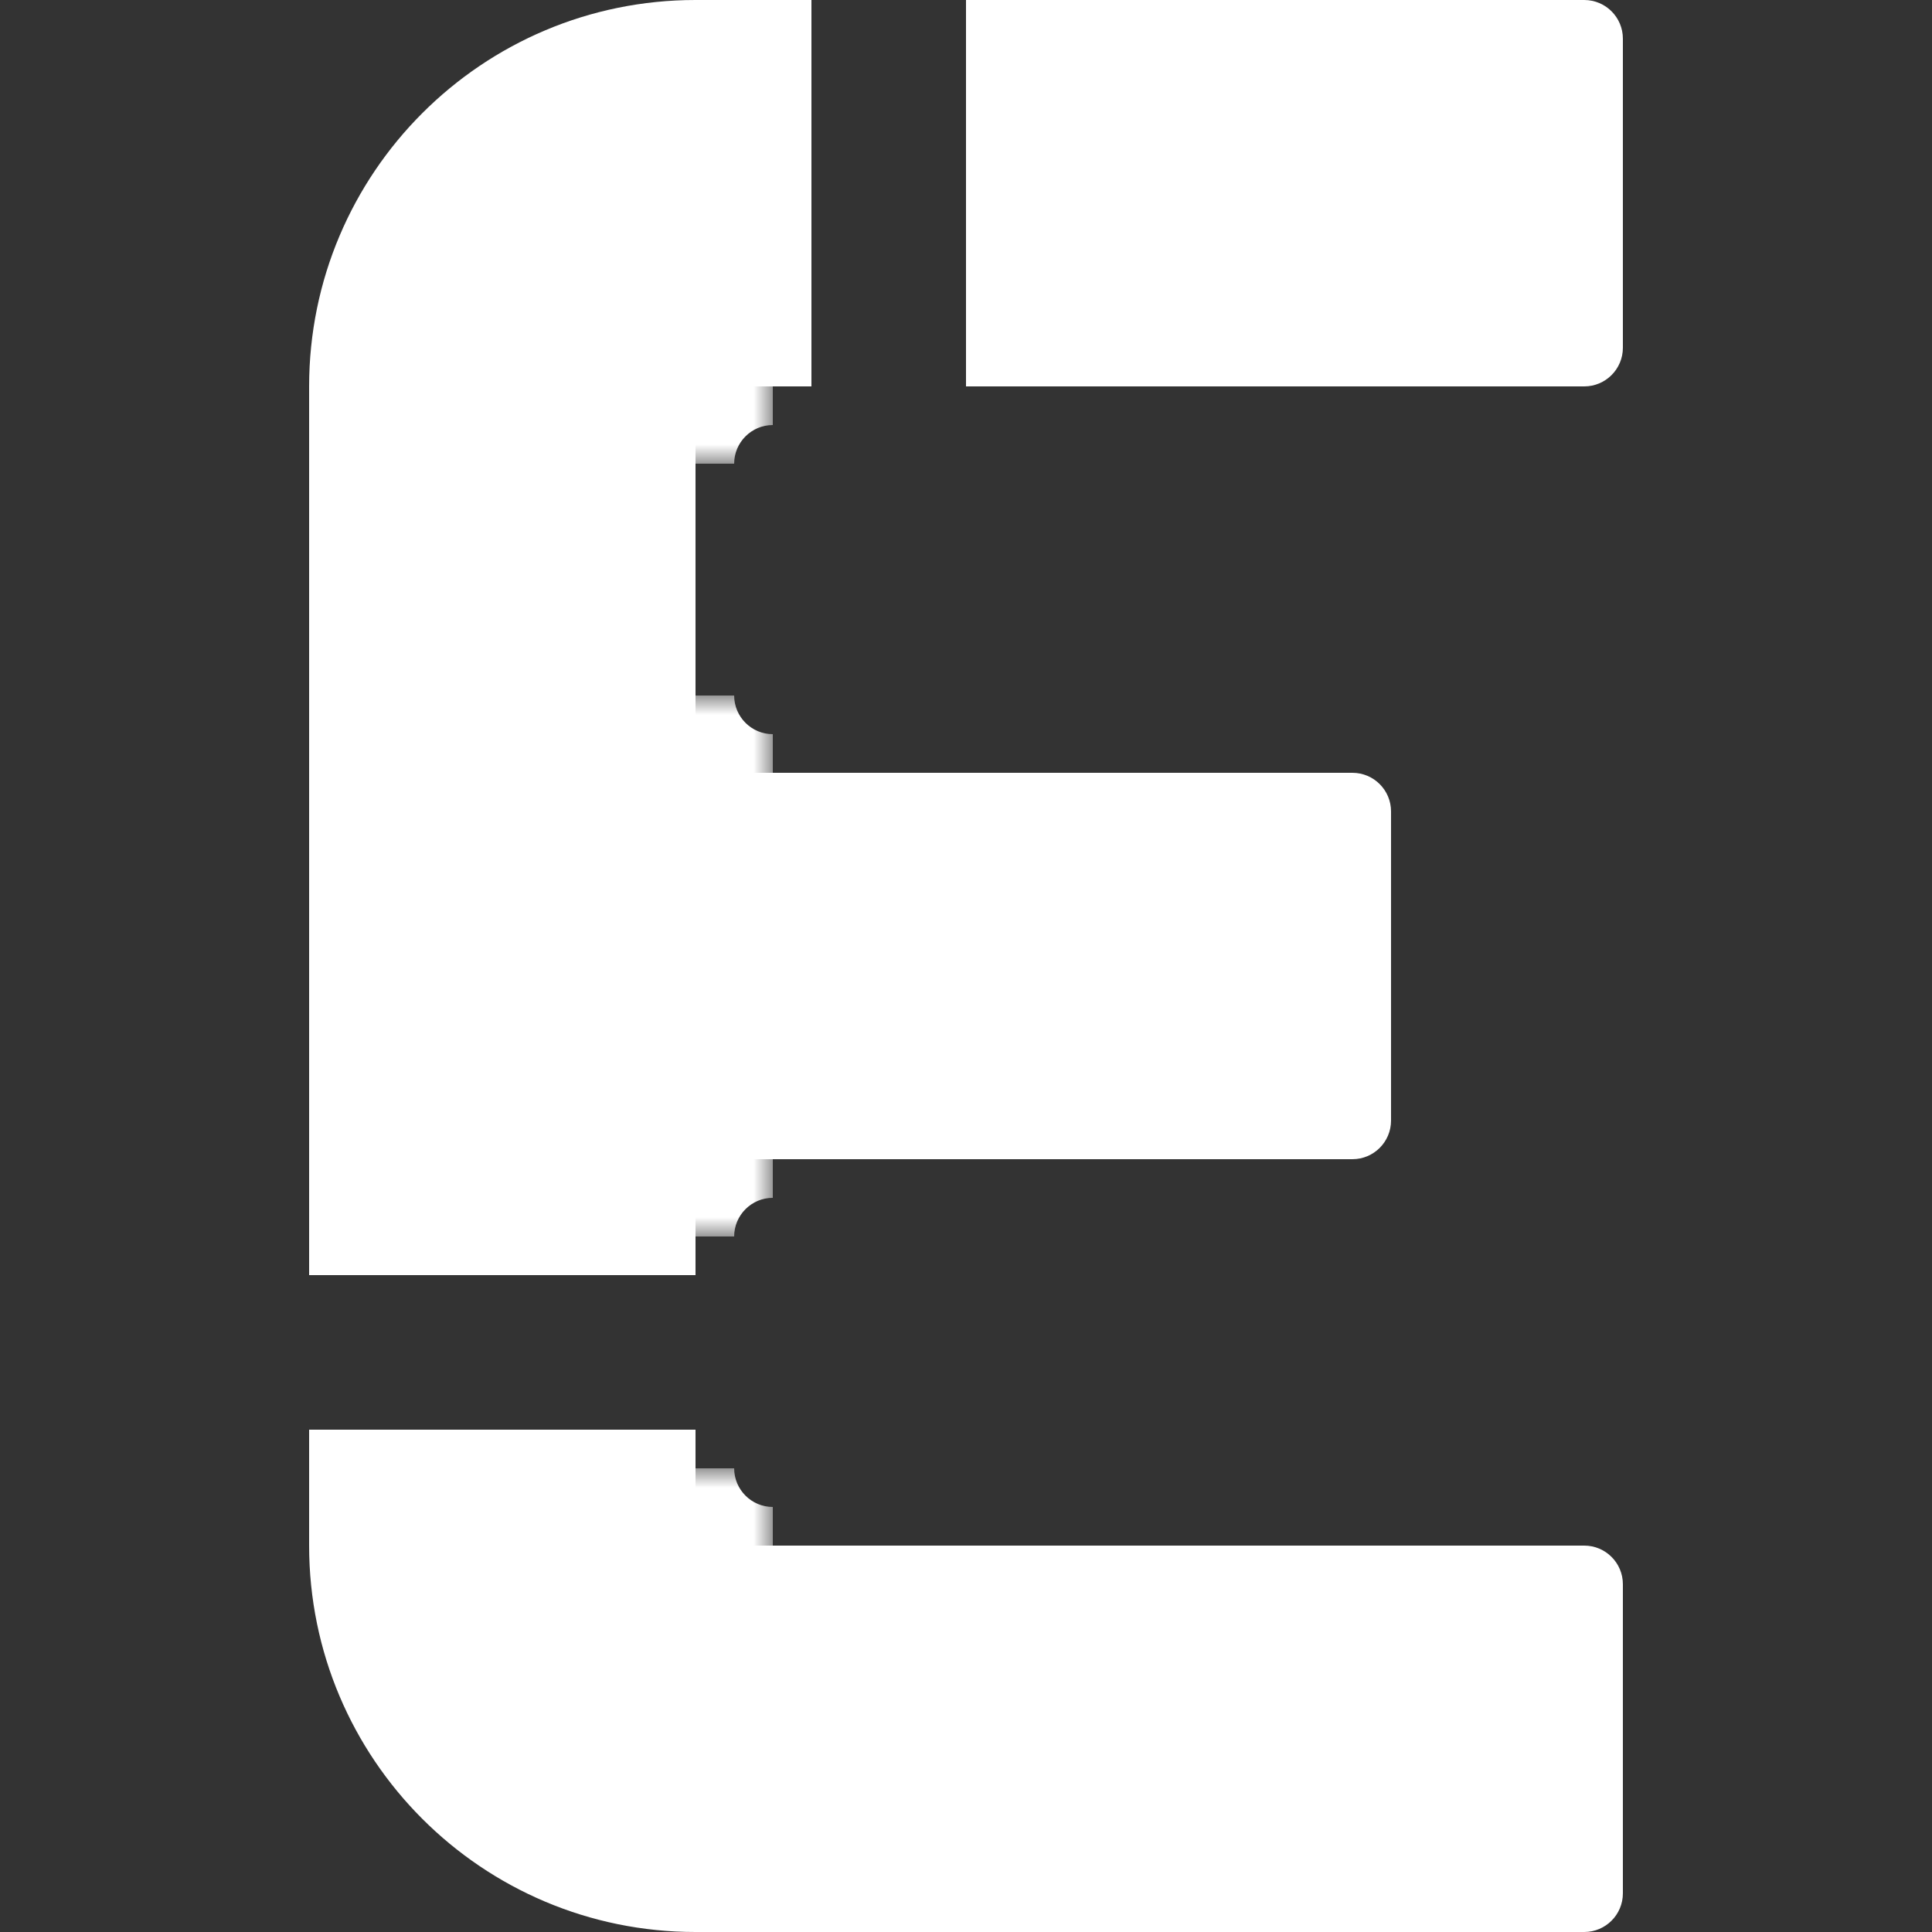
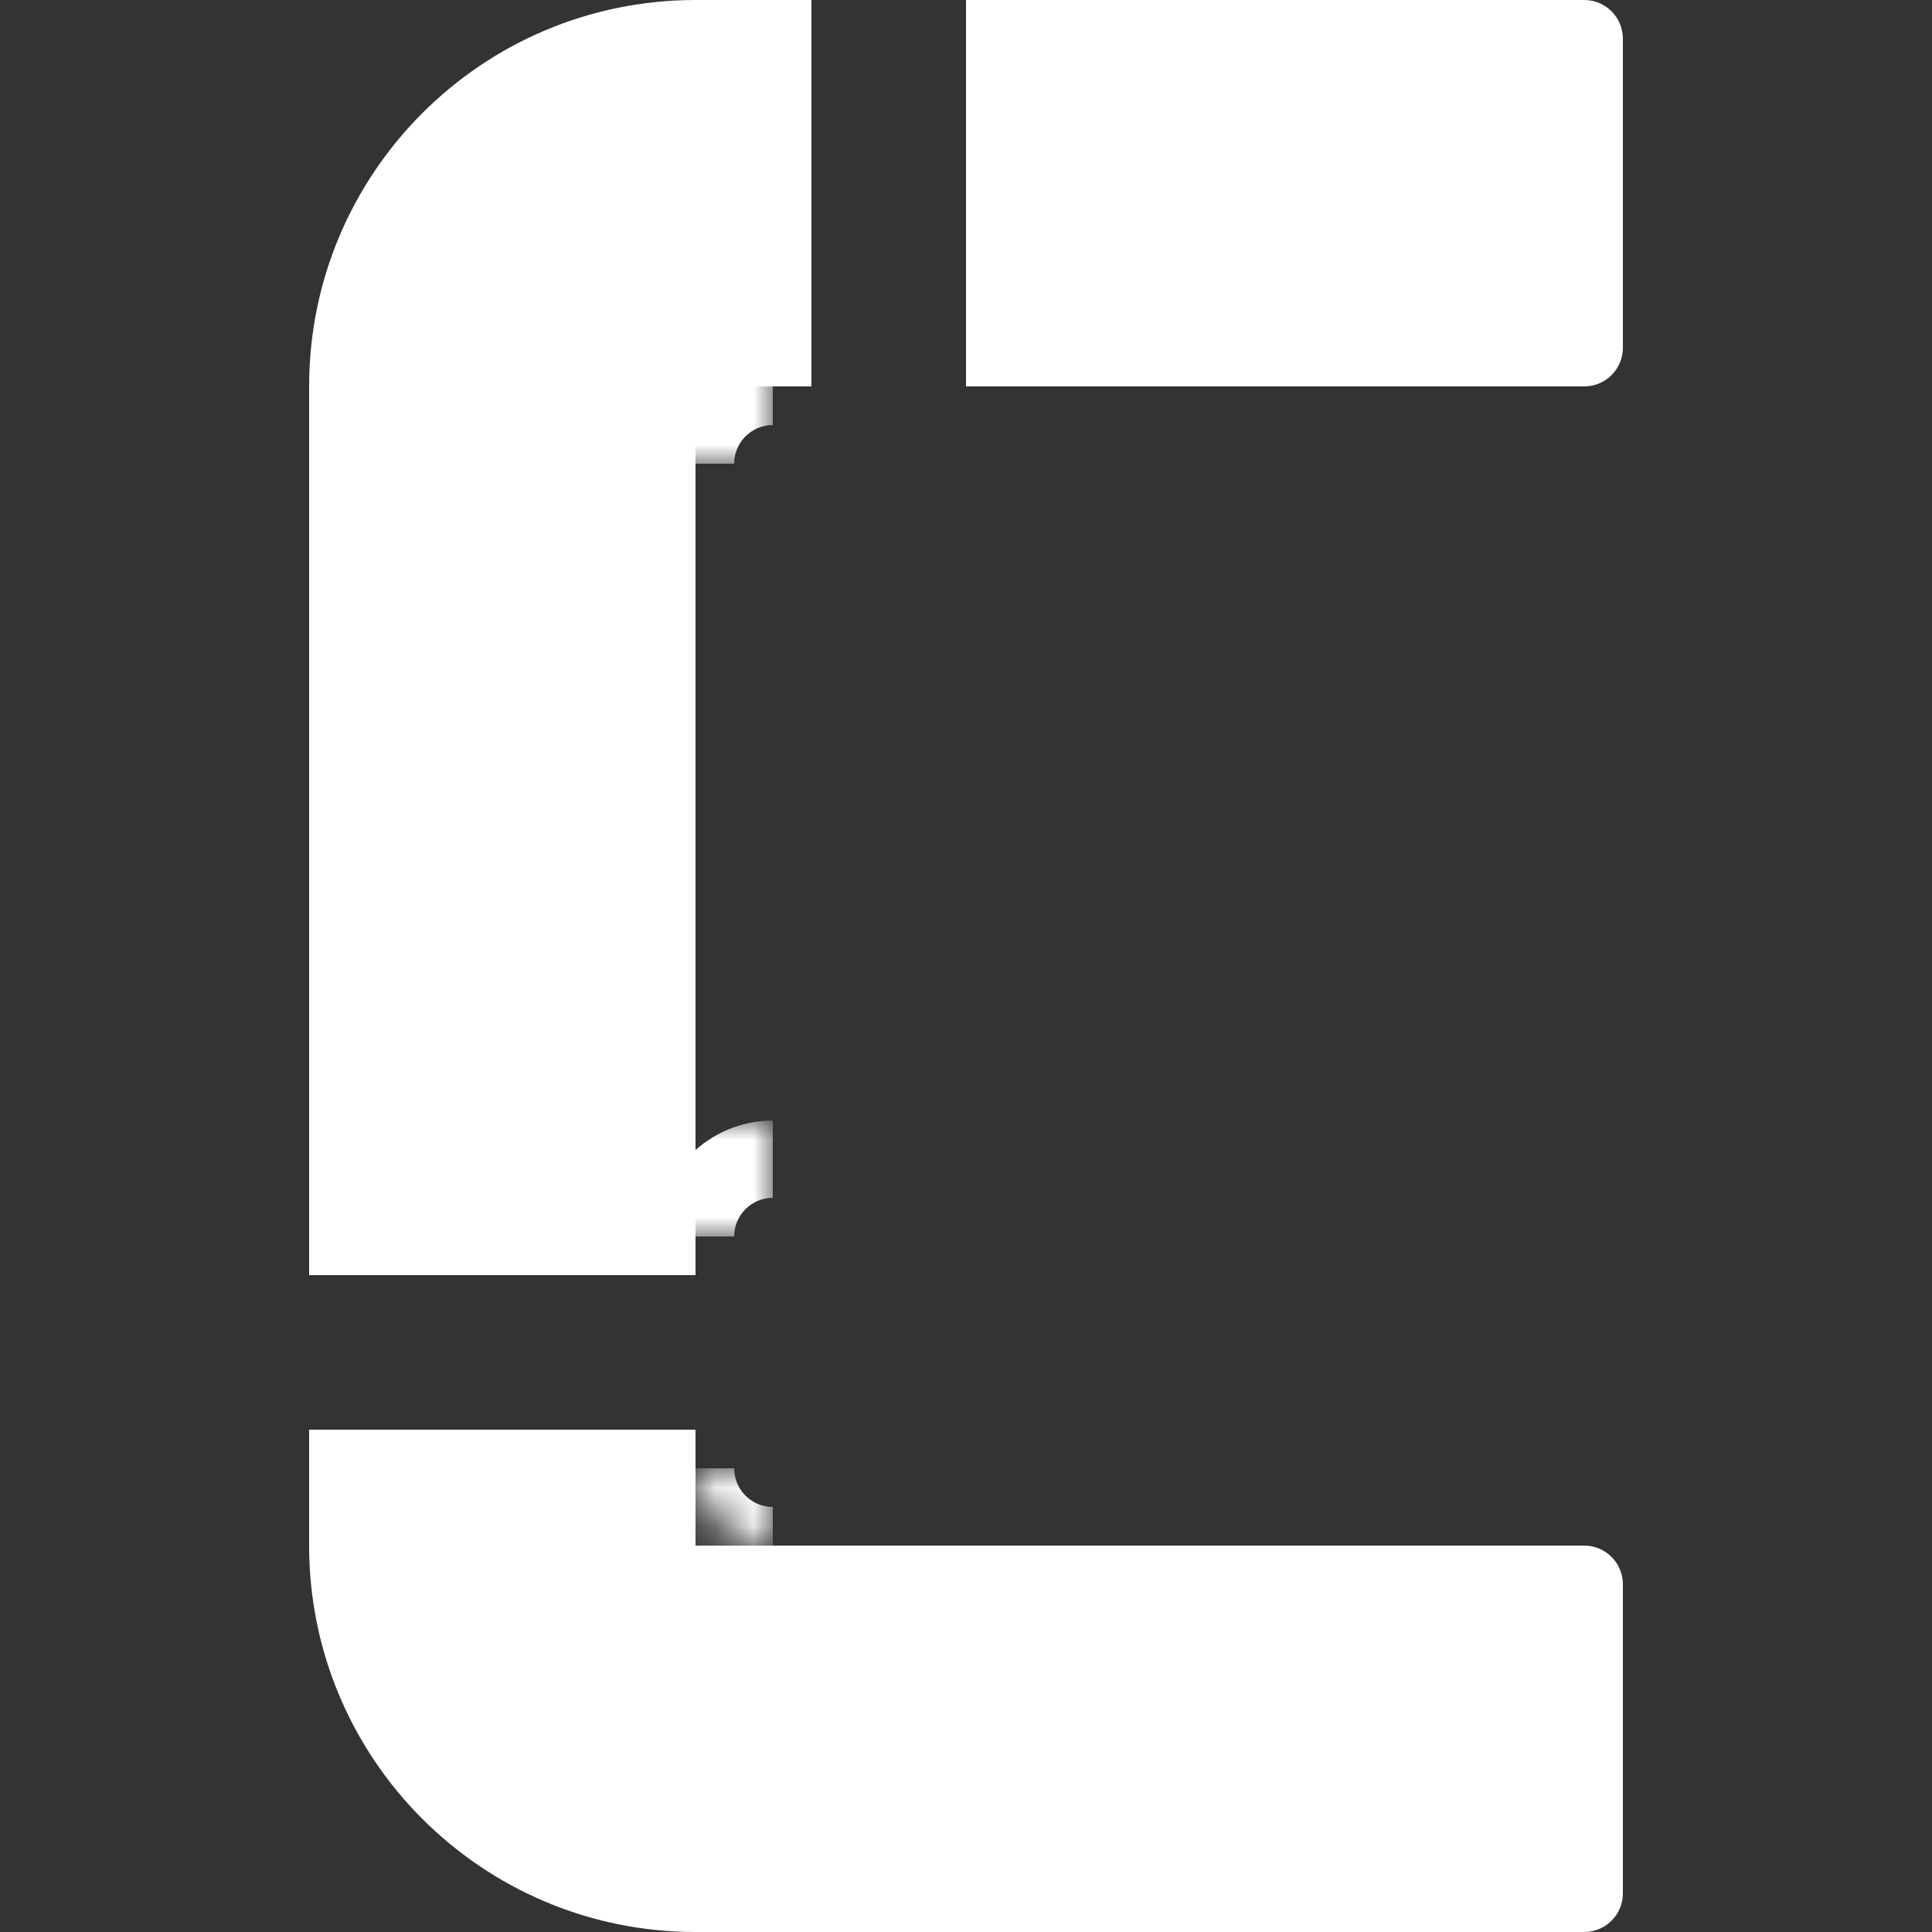
<svg xmlns="http://www.w3.org/2000/svg" width="50" height="50" viewBox="0 0 50 50" fill="none">
  <rect x="0" y="0" width="50" height="50" fill="#333333" stroke="none" />
  <g clip-path="url(#clip0_2262_389)">
-     <path d="M8 20H35C35.552 20 36 20.448 36 21V29C36 29.552 35.552 30 35 30H8V20Z" fill="white" />
    <mask id="path-2-outside-1_2262_389" maskUnits="userSpaceOnUse" x="17" y="18" width="3" height="3" fill="black">
-       <rect fill="white" x="17" y="18" width="3" height="3" />
-       <path d="M18 18H20V20C18.895 20 18 19.105 18 18Z" />
-     </mask>
+       </mask>
    <path d="M18 18H20H18ZM20 21C18.343 21 17 19.657 17 18H19C19 18.552 19.448 19 20 19V21ZM20 21C18.343 21 17 19.657 17 18H19C19 18.552 19.448 19 20 19V21ZM20 18V20V18Z" fill="white" mask="url(#path-2-outside-1_2262_389)" />
    <mask id="path-4-outside-2_2262_389" maskUnits="userSpaceOnUse" x="17" y="29" width="3" height="3" fill="black">
      <rect fill="white" x="17" y="29" width="3" height="3" />
      <path d="M18 32H20V30C18.895 30 18 30.895 18 32Z" />
    </mask>
    <path d="M18 32H20H18ZM20 29C18.343 29 17 30.343 17 32H19C19 31.448 19.448 31 20 31V29ZM20 29C18.343 29 17 30.343 17 32H19C19 31.448 19.448 31 20 31V29ZM20 32V30V32Z" fill="white" mask="url(#path-4-outside-2_2262_389)" />
    <path d="M8 10C8 4.477 12.477 0 18 0V33H8V10Z" fill="white" />
    <mask id="path-7-outside-3_2262_389" maskUnits="userSpaceOnUse" x="17" y="9" width="3" height="3" fill="black">
      <rect fill="white" x="17" y="9" width="3" height="3" />
      <path d="M20 10L20 12L18 12C18 10.895 18.895 10 20 10Z" />
    </mask>
    <path d="M20 10L20 12L20 10ZM17 12C17 10.343 18.343 9 20 9L20 11C19.448 11 19 11.448 19 12L17 12ZM17 12C17 10.343 18.343 9 20 9L20 11C19.448 11 19 11.448 19 12L17 12ZM20 12L18 12L20 12Z" fill="white" mask="url(#path-7-outside-3_2262_389)" />
    <rect width="10" height="3" transform="translate(21) rotate(90)" fill="white" />
    <rect width="10" height="3" transform="translate(8 37)" fill="white" />
    <path d="M8 40H41C41.552 40 42 40.448 42 41V49C42 49.552 41.552 50 41 50H18C12.477 50 8 45.523 8 40Z" fill="white" />
    <mask id="path-10-outside-4_2262_389" maskUnits="userSpaceOnUse" x="17" y="38" width="3" height="3" fill="black">
-       <rect fill="white" x="17" y="38" width="3" height="3" />
      <path d="M18 38H20V40C18.895 40 18 39.105 18 38Z" />
    </mask>
    <path d="M18 38H20H18ZM20 41C18.343 41 17 39.657 17 38H19C19 38.552 19.448 39 20 39V41ZM20 41C18.343 41 17 39.657 17 38H19C19 38.552 19.448 39 20 39V41ZM20 38V40V38Z" fill="white" mask="url(#path-10-outside-4_2262_389)" />
    <path d="M25 0H41C41.552 0 42 0.448 42 1V9C42 9.552 41.552 10 41 10H25V0Z" fill="white" />
  </g>
  <defs>
    <clipPath id="clip0_2262_389">
      <rect width="34" height="50" fill="white" transform="translate(8)" />
    </clipPath>
  </defs>
</svg>